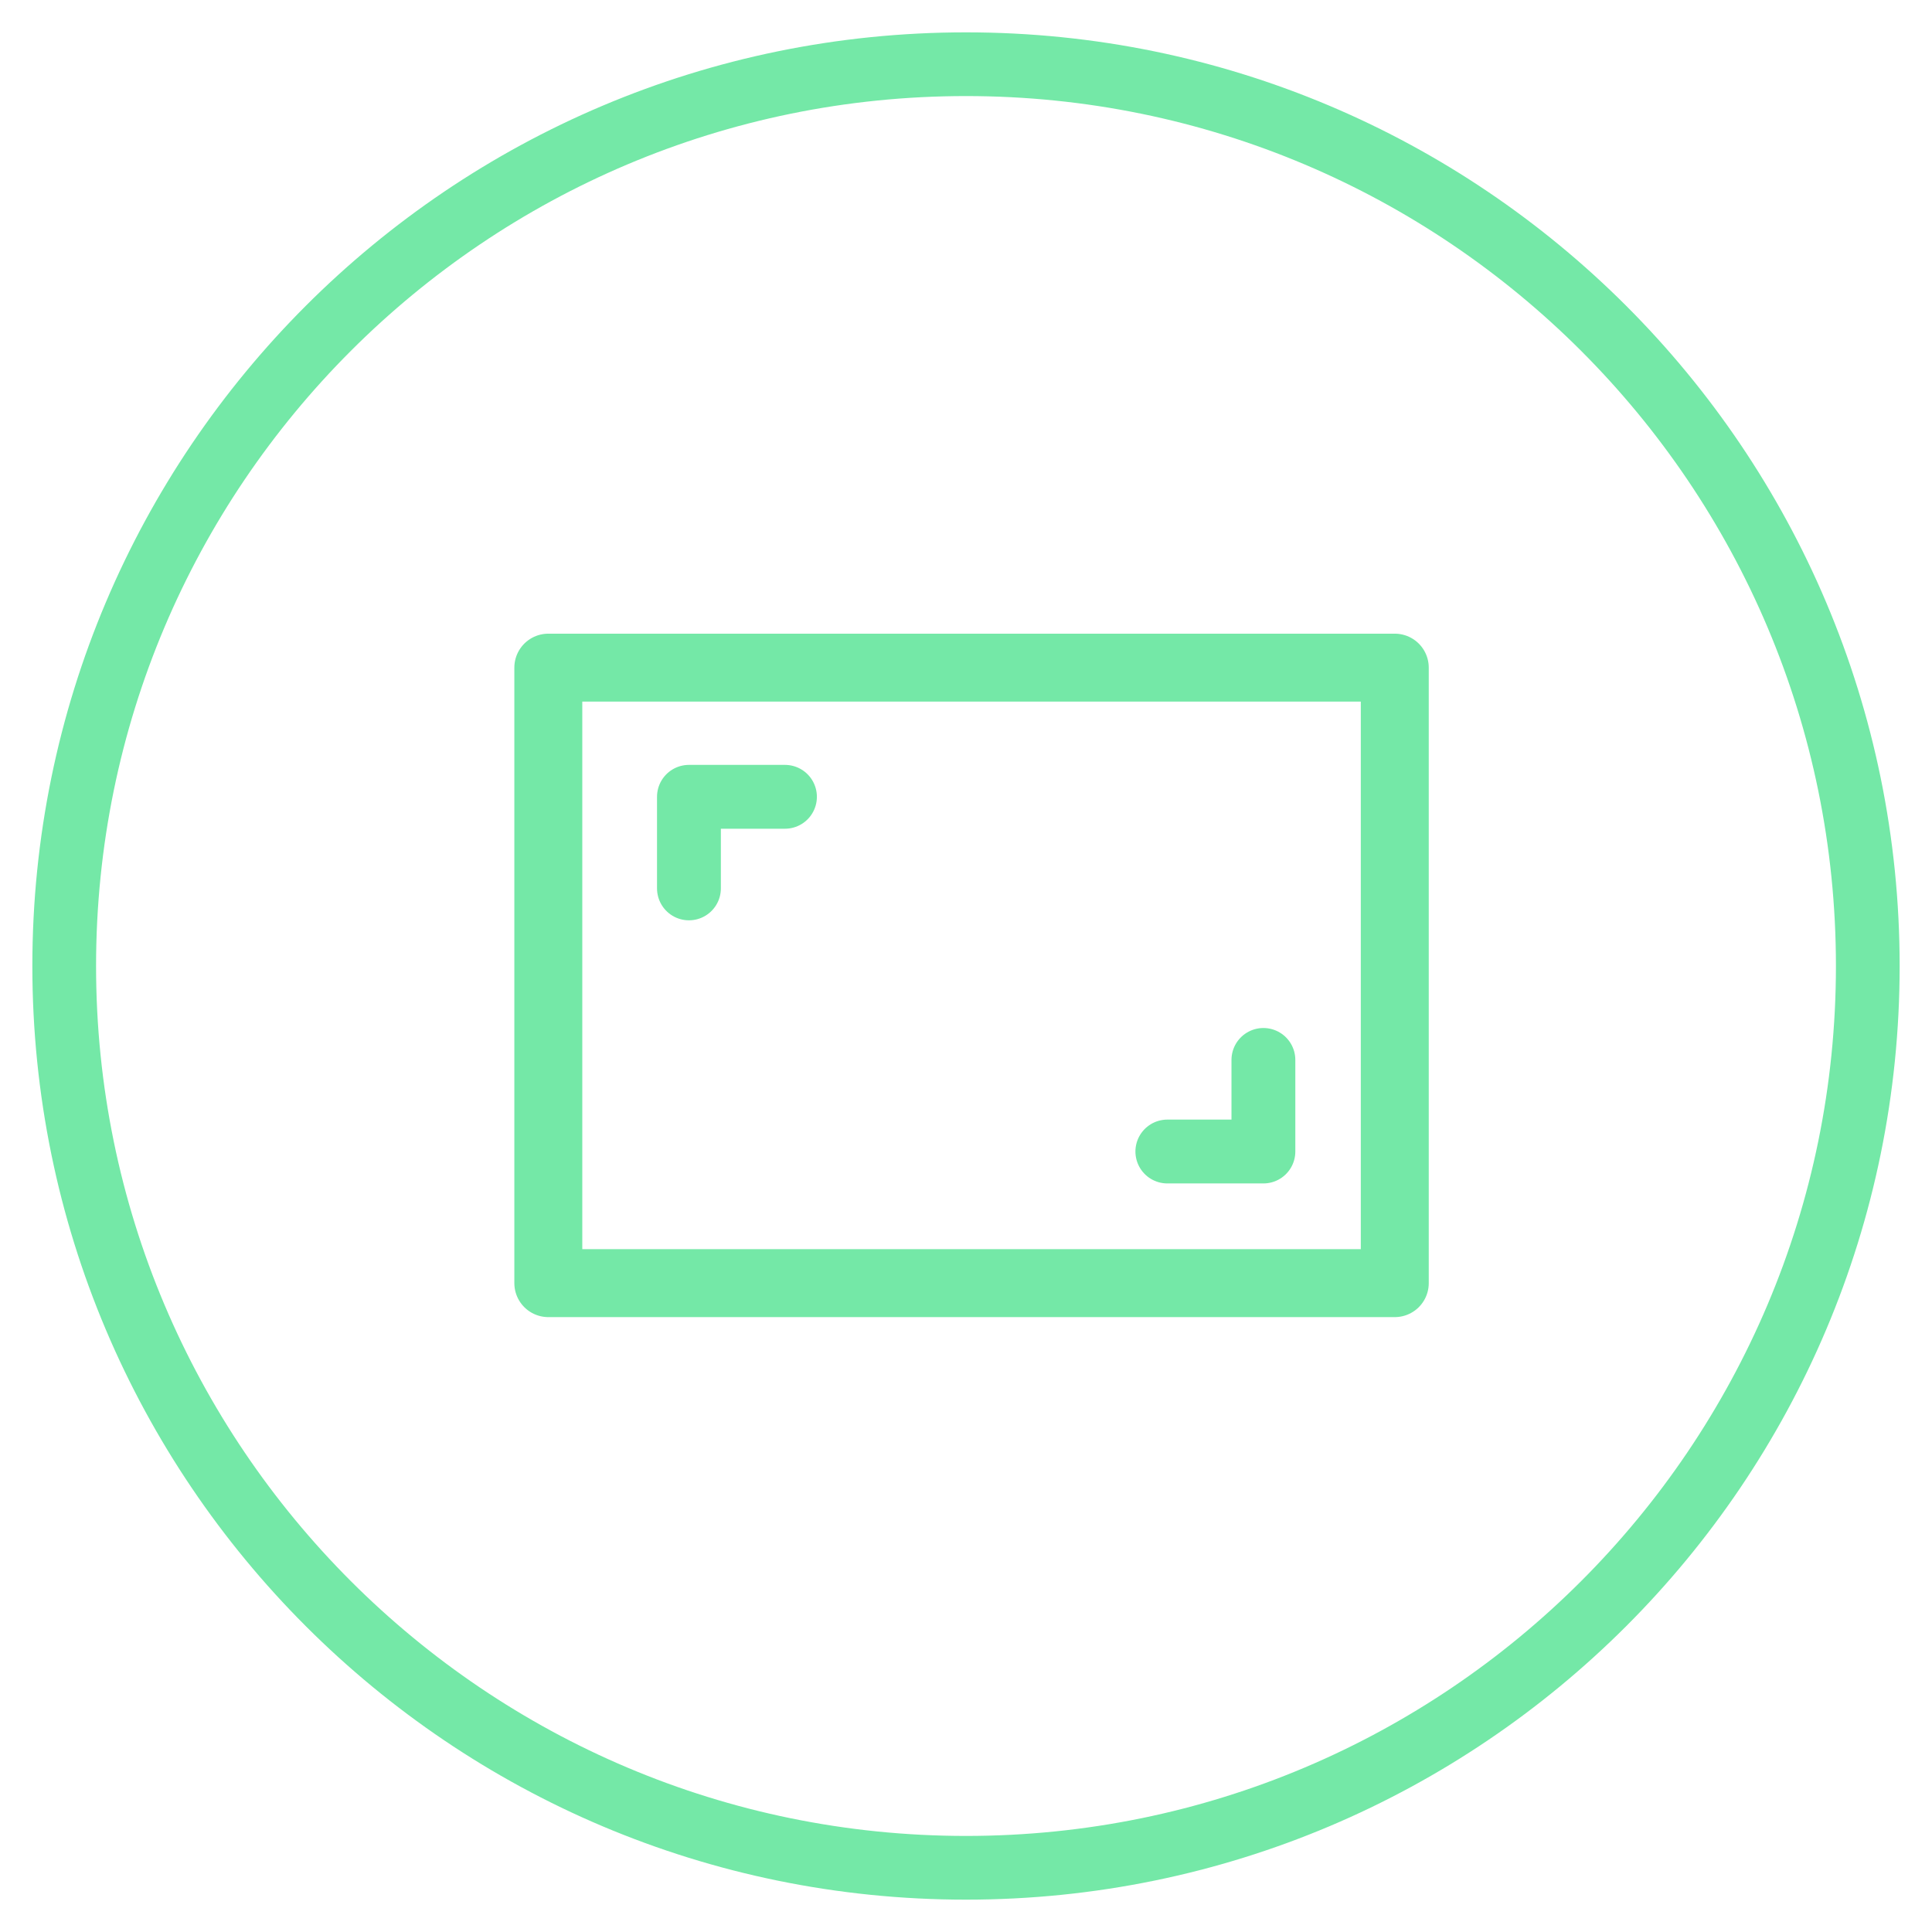
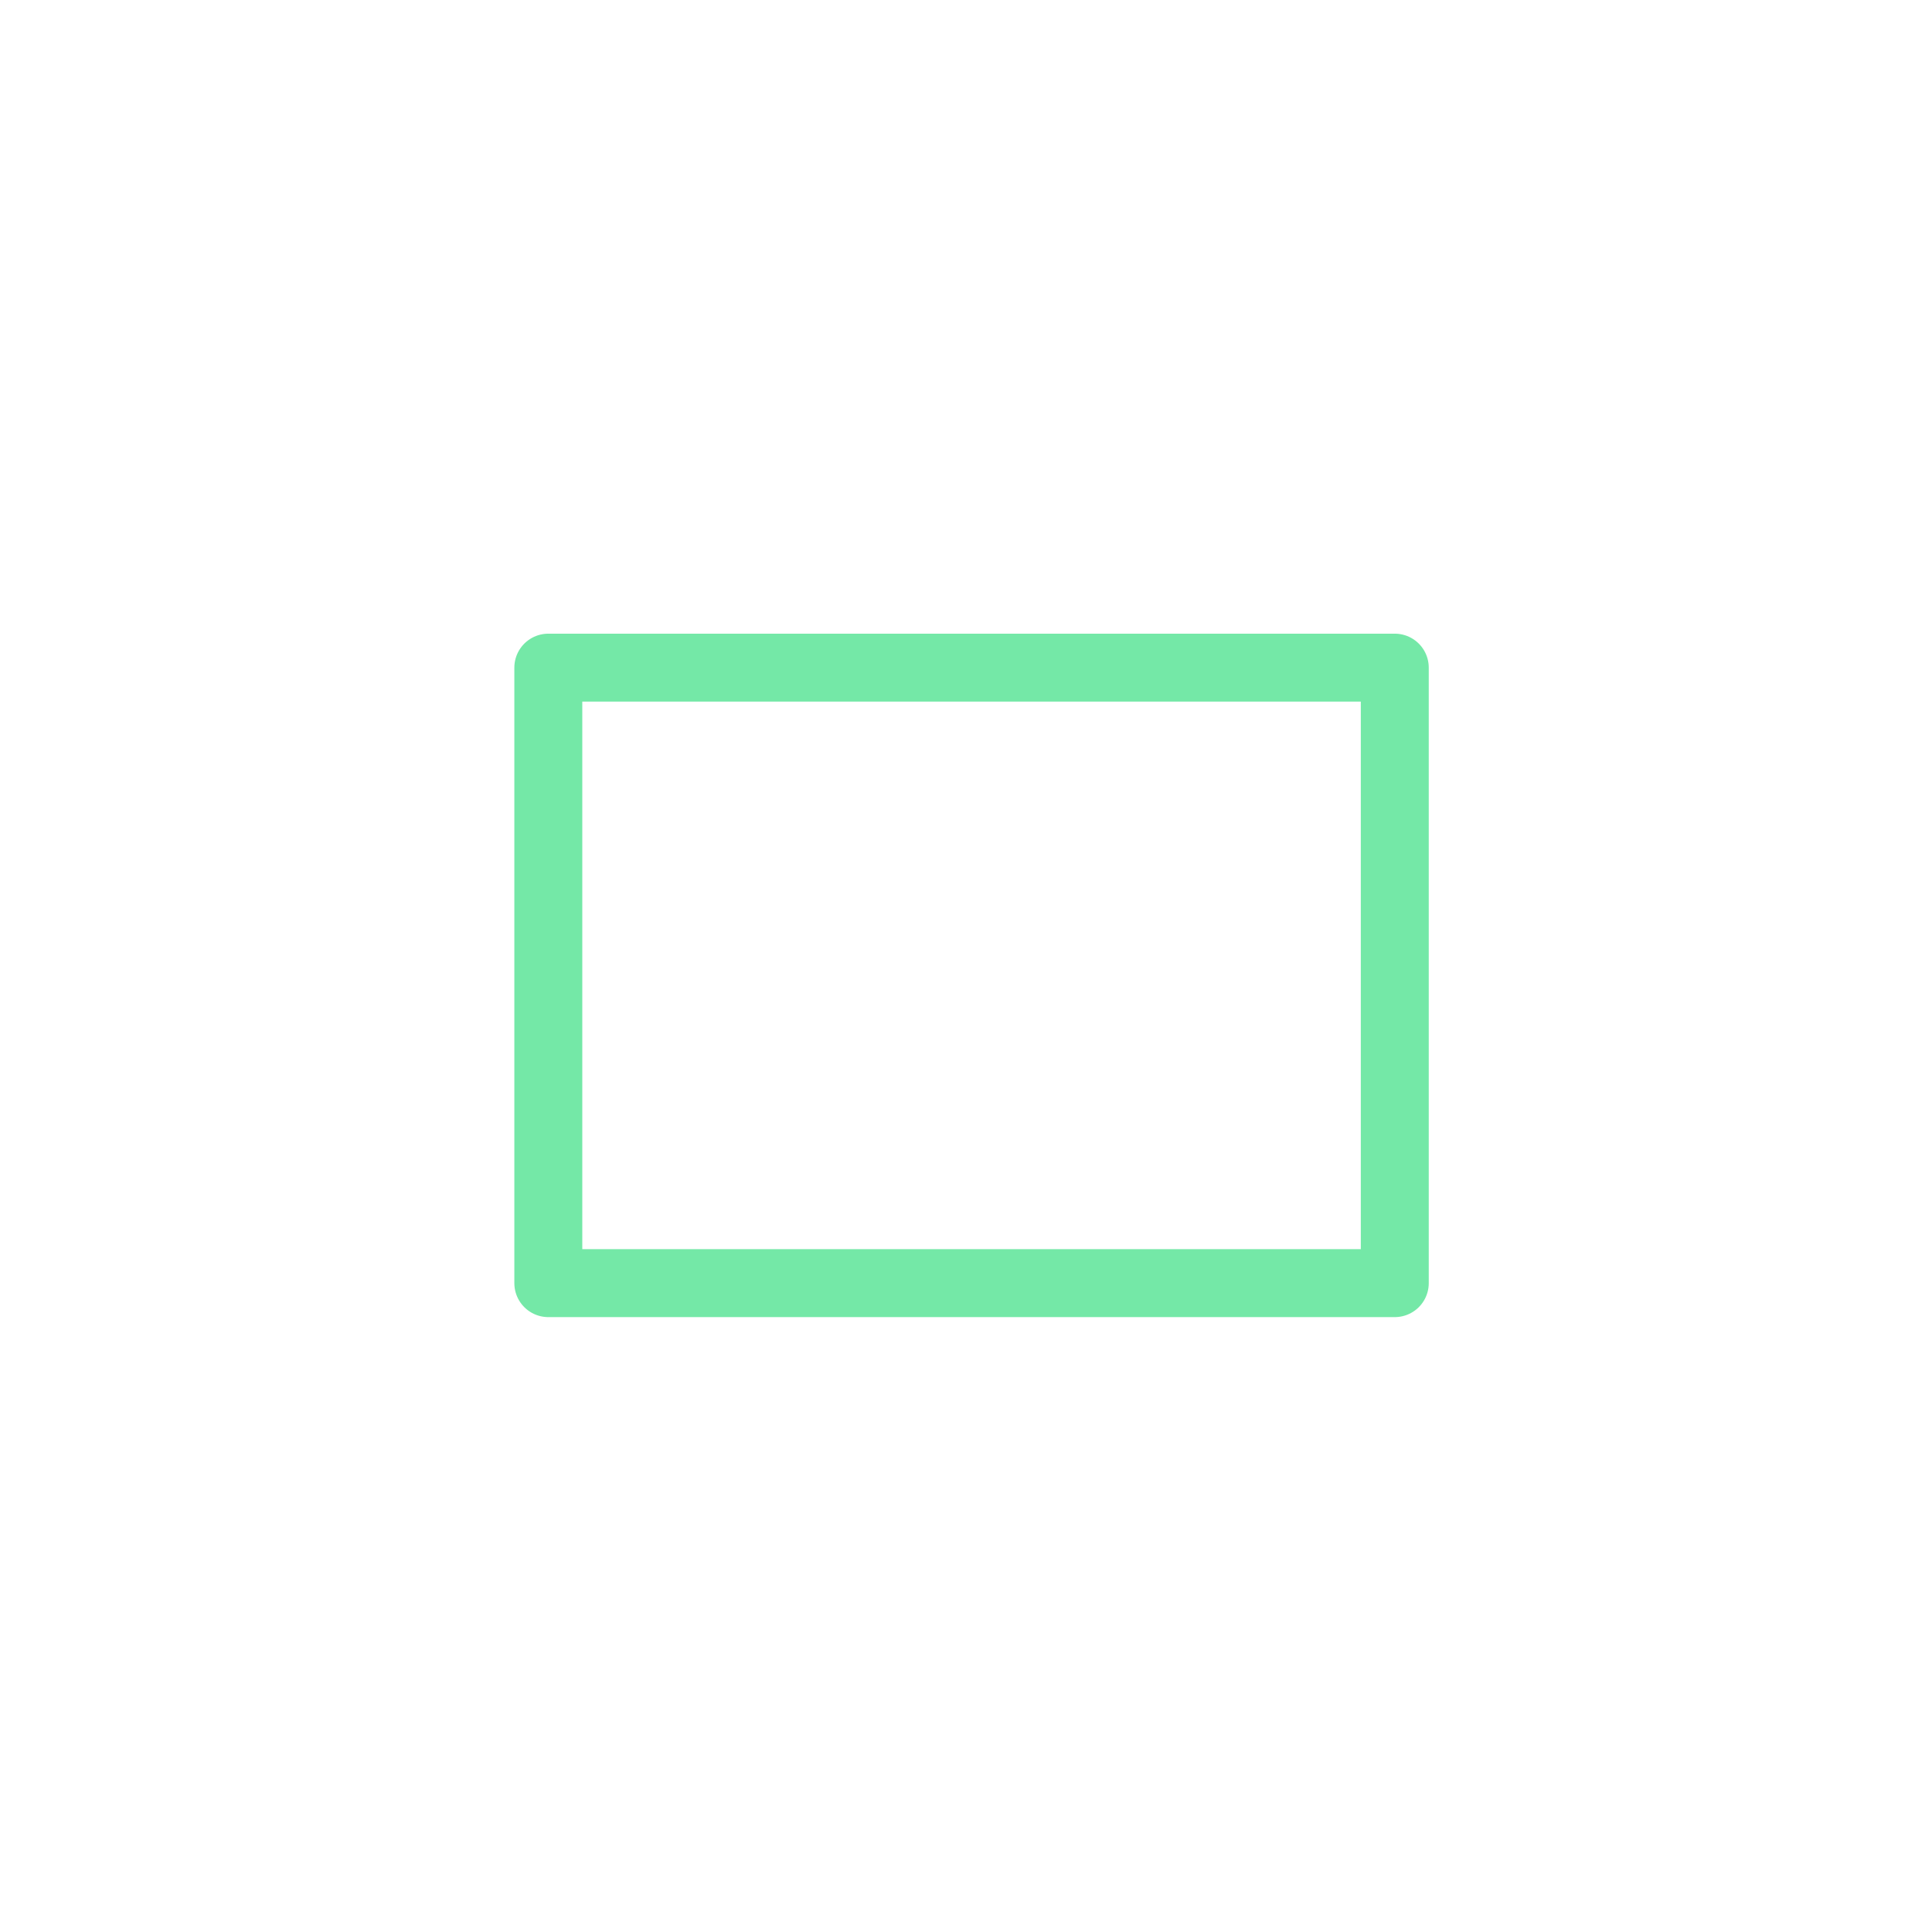
<svg xmlns="http://www.w3.org/2000/svg" width="47" height="47" viewBox="0 0 47 47" fill="none">
-   <path d="M23.5 1.562C35.616 1.562 45.438 11.384 45.438 23.5C45.438 35.616 35.616 45.438 23.5 45.438C11.384 45.438 1.562 35.616 1.562 23.5C1.562 11.384 11.384 1.562 23.5 1.562Z" stroke="#74E8A7" stroke-width="1.55" />
  <path d="M33.931 16.242H13.339V31.215H33.931V16.242Z" stroke="#74E8A7" stroke-width="1.653" stroke-linecap="round" stroke-linejoin="round" />
-   <path d="M30.735 25.785V28.013H28.398" stroke="#74E8A7" stroke-width="1.553" stroke-linecap="round" stroke-linejoin="round" />
-   <path d="M16.76 21.612V19.384H19.096" stroke="#74E8A7" stroke-width="1.553" stroke-linecap="round" stroke-linejoin="round" />
</svg>